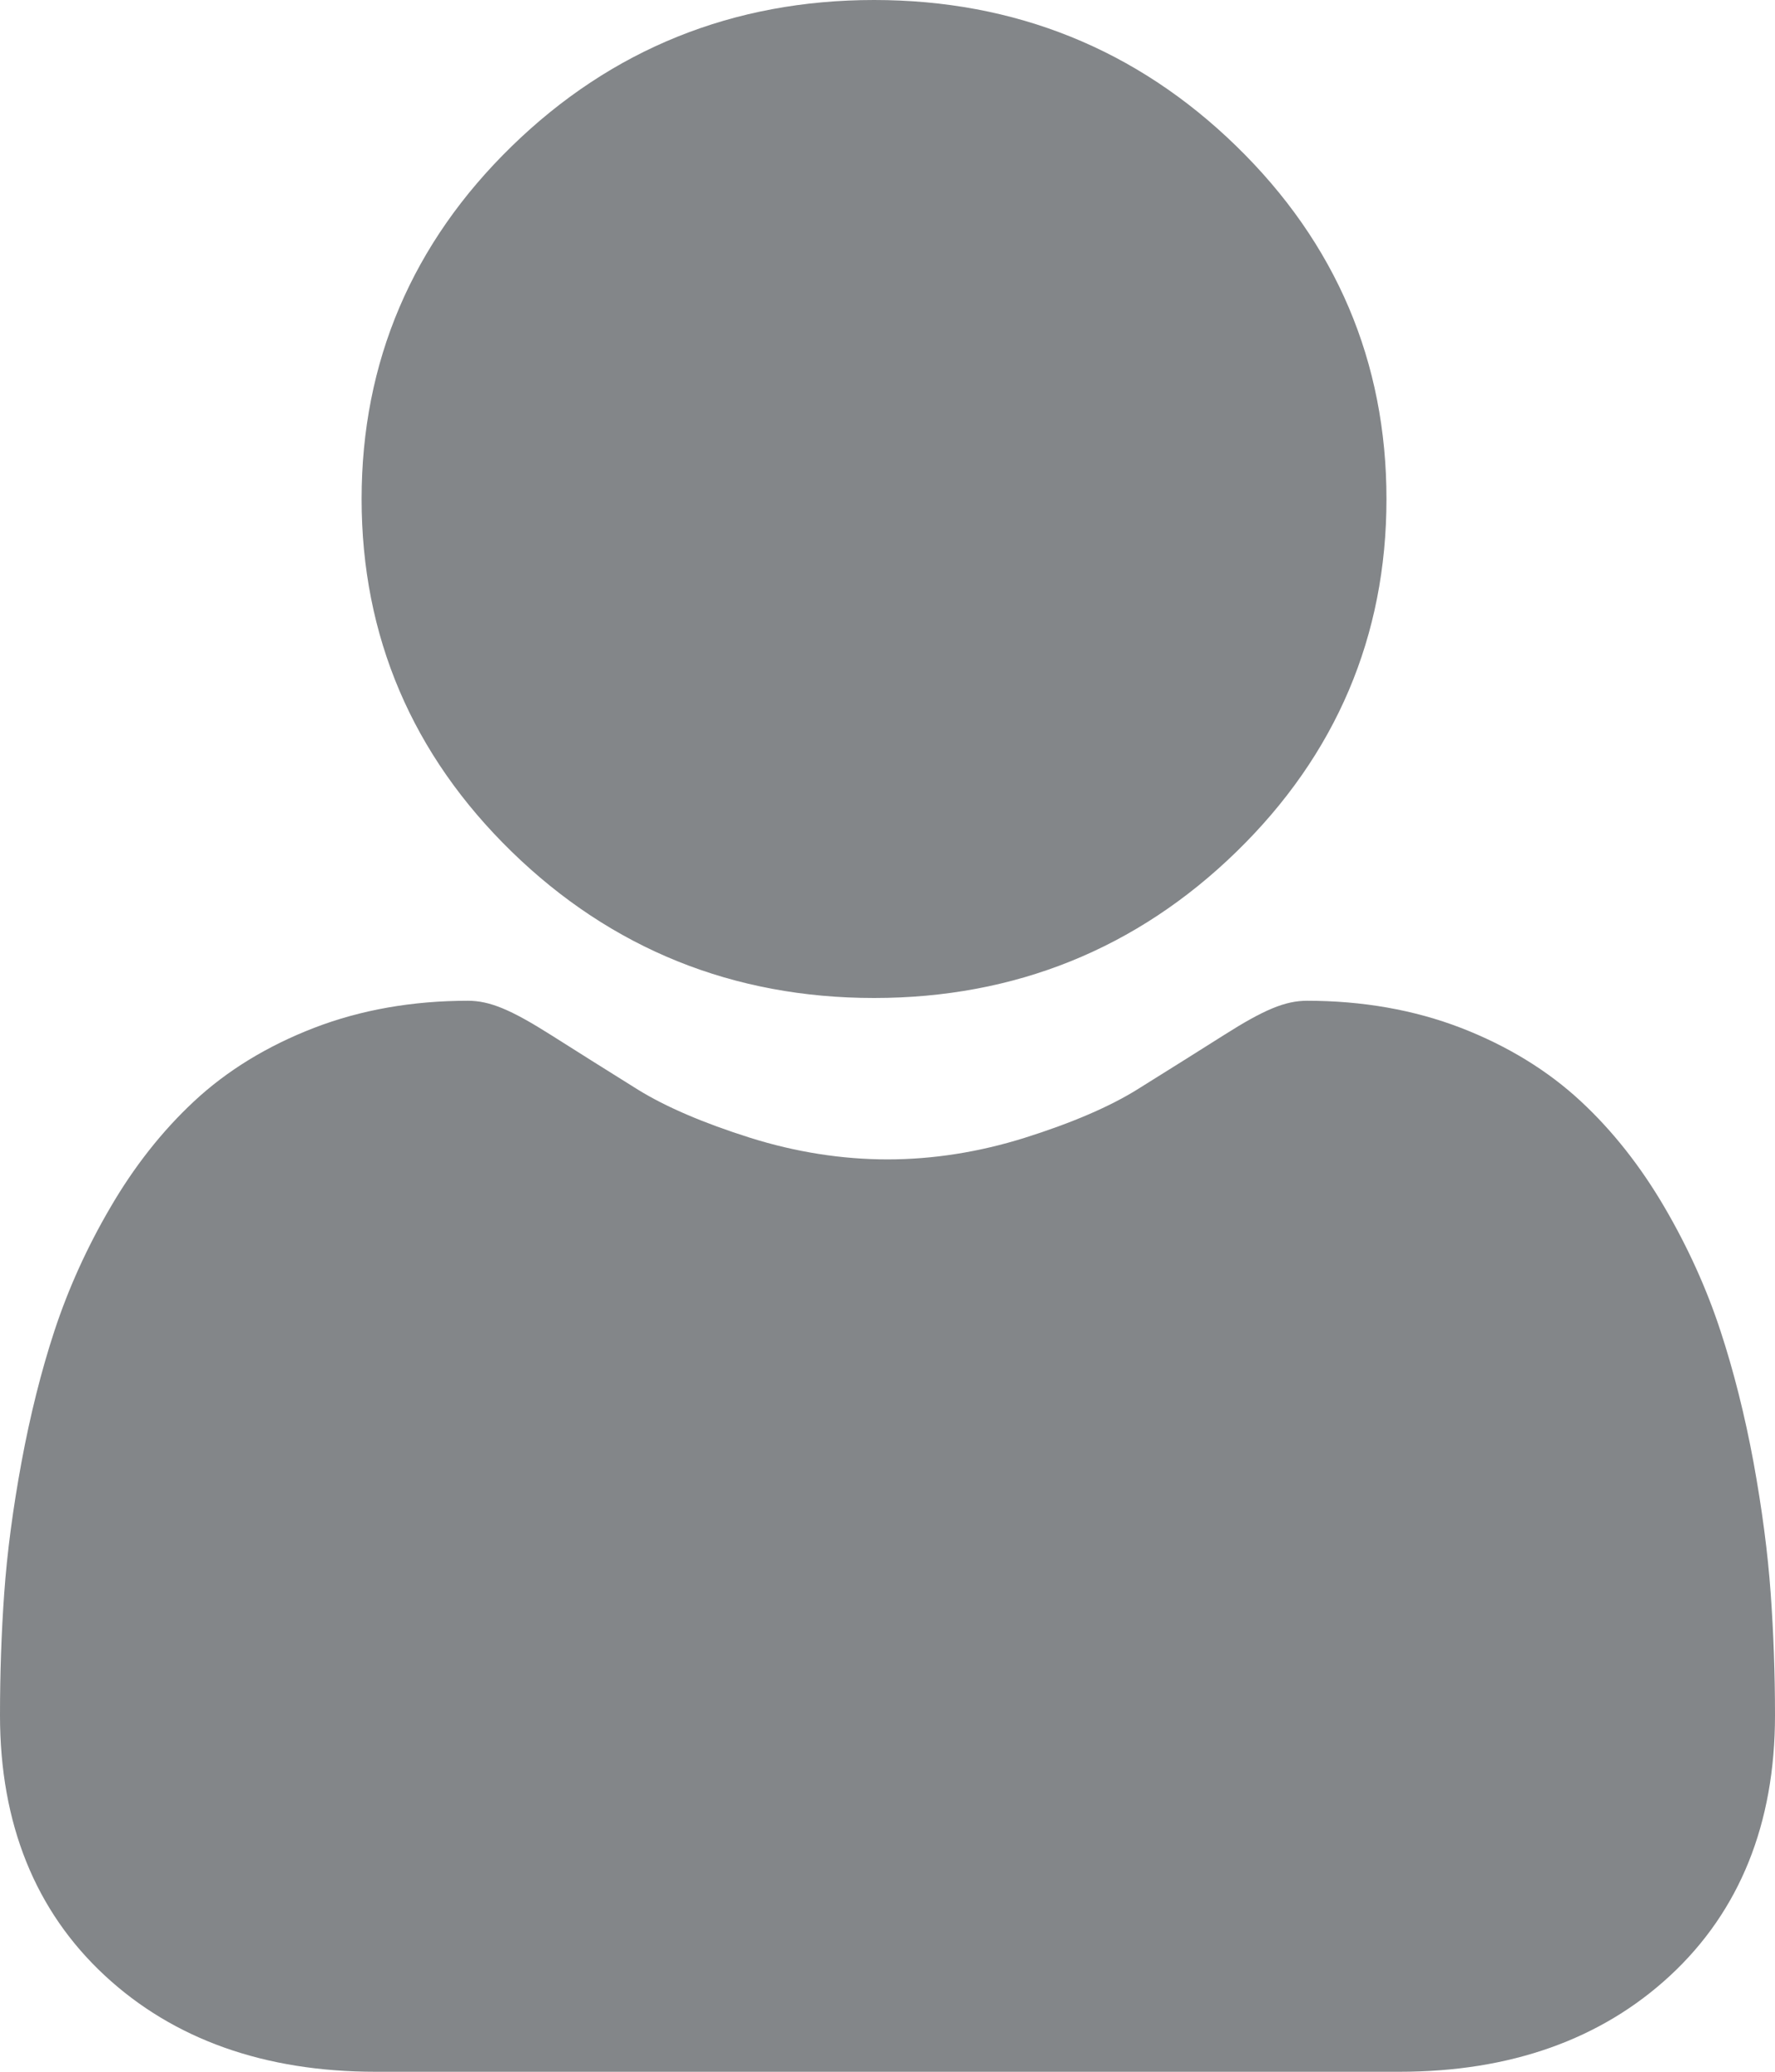
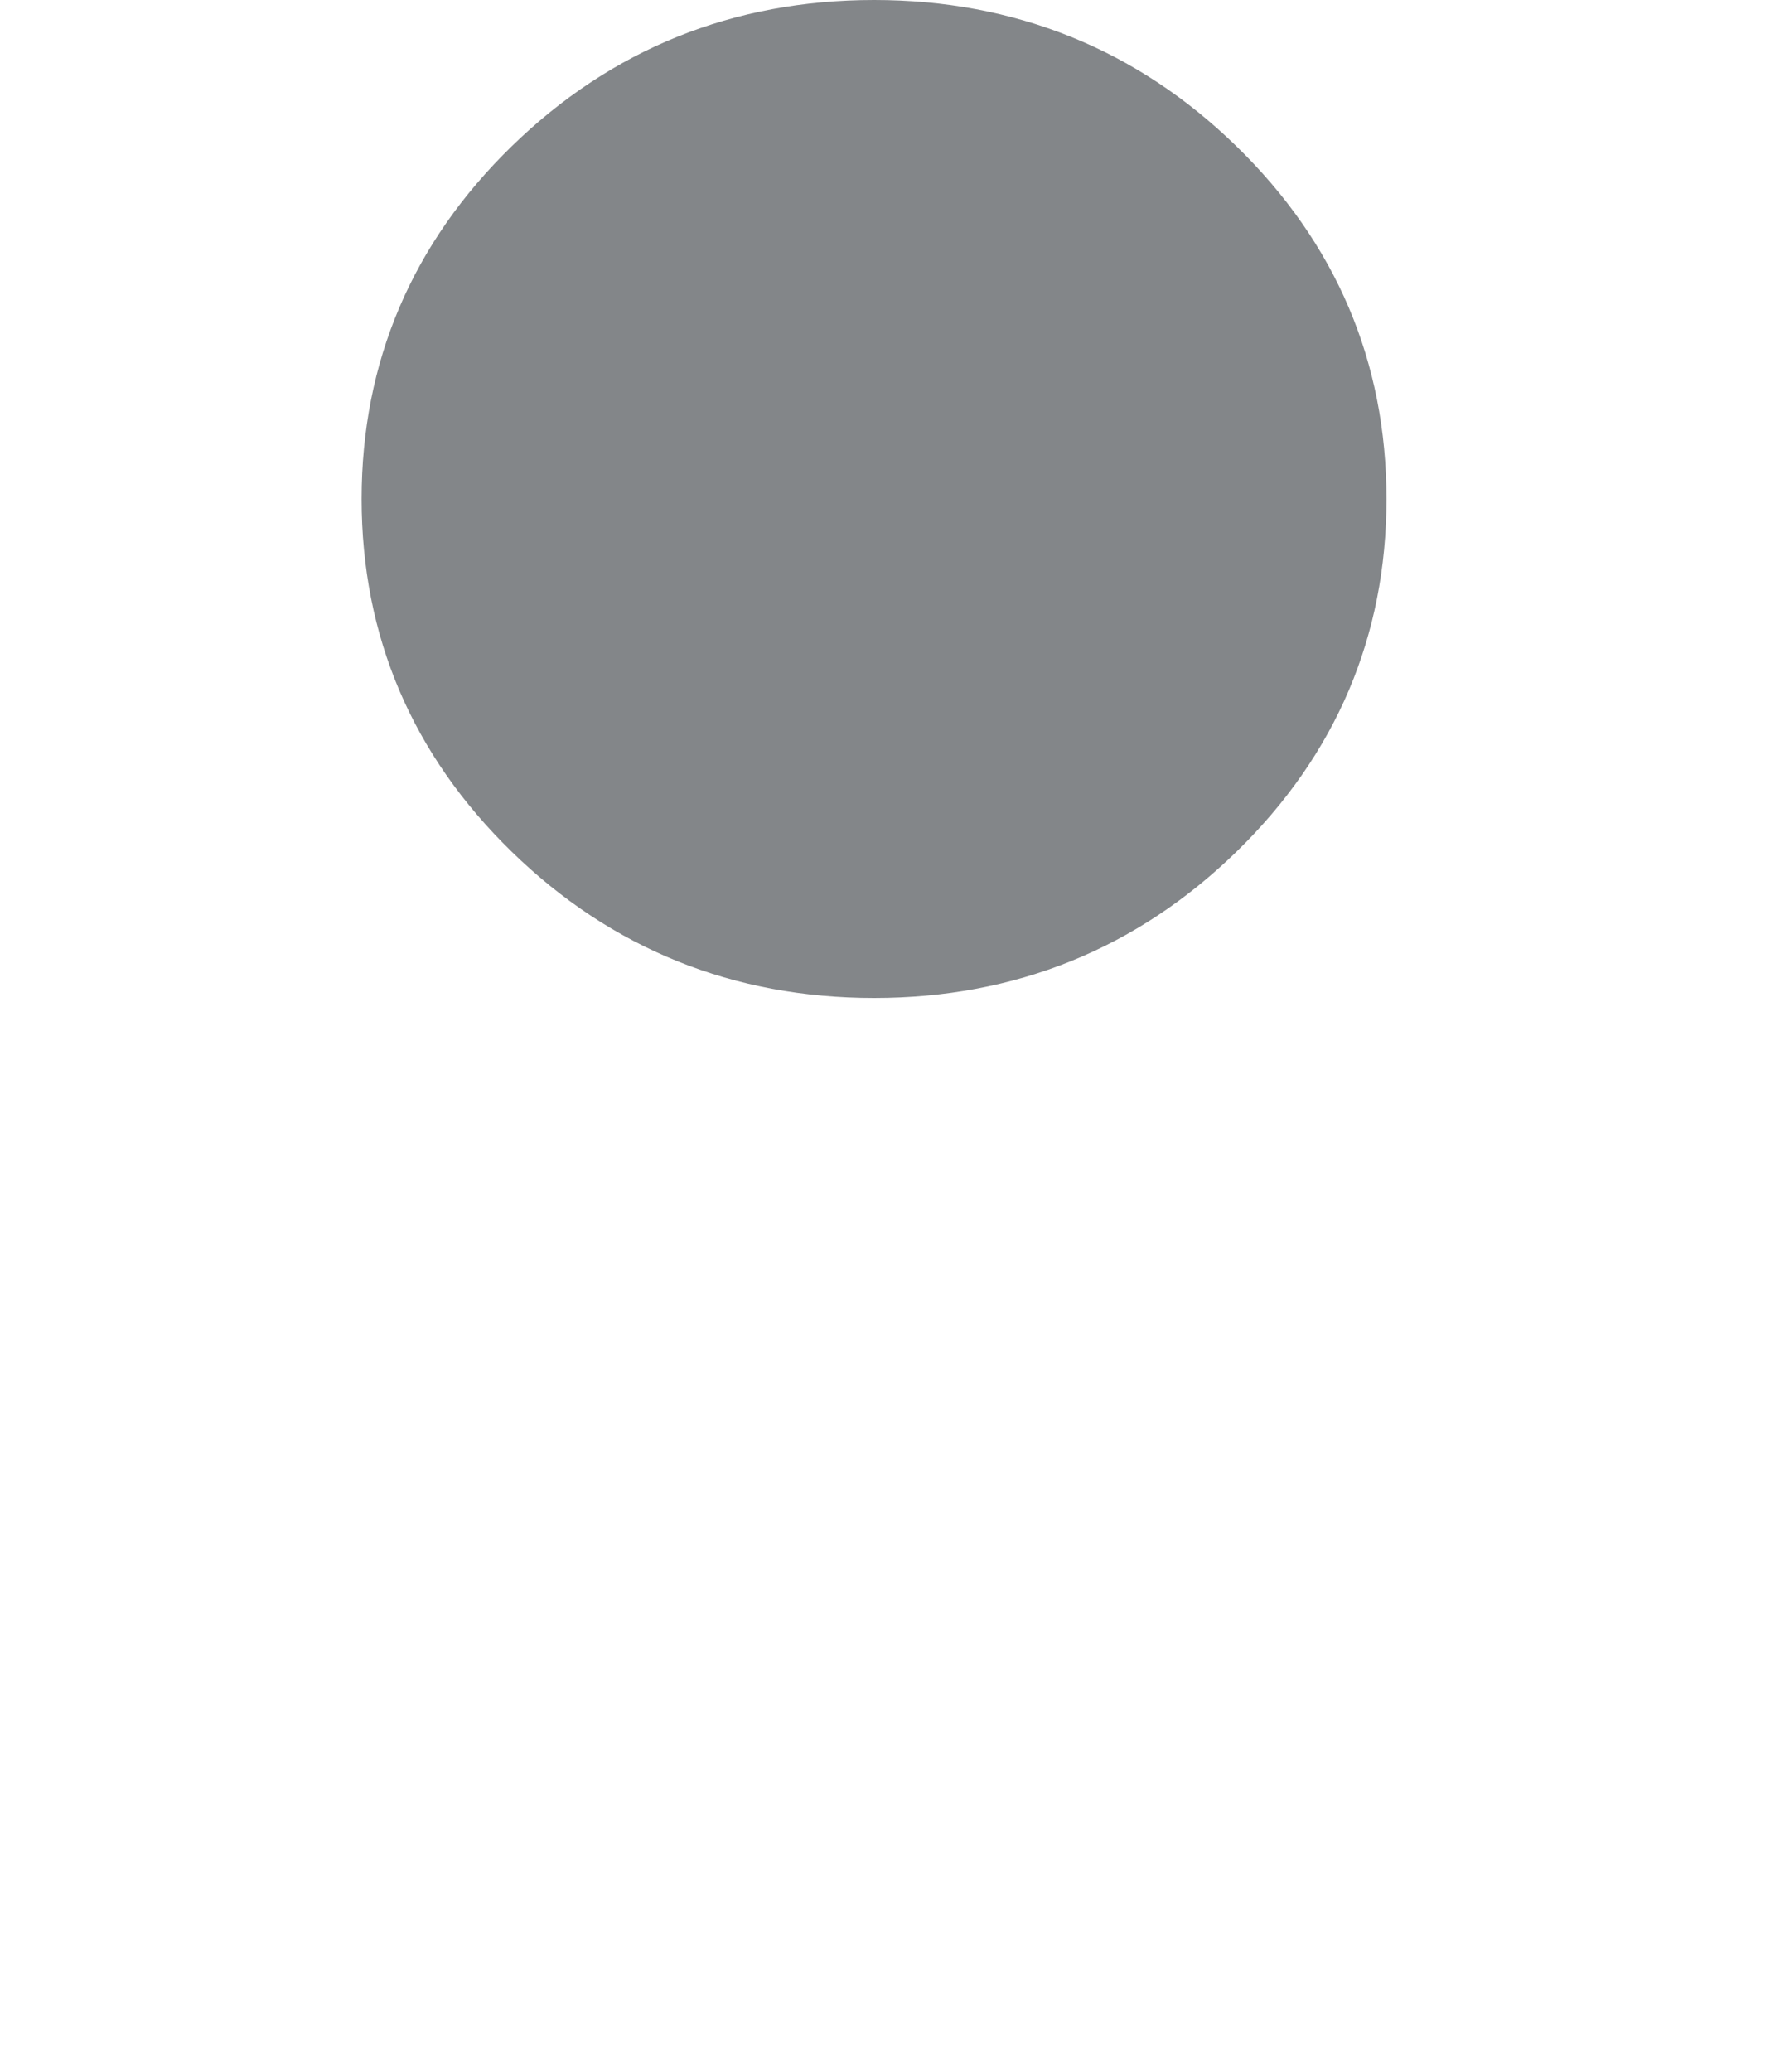
<svg xmlns="http://www.w3.org/2000/svg" width="18" height="21" viewBox="0 0 18 21" fill="none">
  <path d="M8.864 10.116C10.292 10.116 11.528 9.617 12.538 8.634C13.548 7.651 14.06 6.448 14.06 5.058C14.06 3.668 13.548 2.465 12.538 1.482C11.528 0.498 10.291 0 8.864 0C7.436 0 6.2 0.498 5.19 1.482C4.18 2.465 3.667 3.668 3.667 5.058C3.667 6.448 4.18 7.651 5.19 8.634C6.2 9.617 7.436 10.116 8.864 10.116Z" fill="#838689" />
-   <path d="M17.956 16.148C17.927 15.739 17.868 15.292 17.782 14.821C17.694 14.346 17.581 13.897 17.446 13.487C17.307 13.063 17.117 12.644 16.883 12.243C16.64 11.826 16.354 11.463 16.033 11.165C15.698 10.853 15.287 10.601 14.813 10.418C14.34 10.236 13.815 10.144 13.255 10.144C13.034 10.144 12.821 10.232 12.41 10.493C12.157 10.653 11.861 10.839 11.53 11.045C11.248 11.22 10.865 11.384 10.392 11.533C9.93 11.678 9.462 11.752 9 11.752C8.537 11.752 8.069 11.678 7.607 11.533C7.135 11.384 6.752 11.22 6.469 11.045C6.142 10.841 5.846 10.655 5.589 10.492C5.178 10.232 4.965 10.144 4.745 10.144C4.184 10.144 3.659 10.236 3.187 10.418C2.712 10.601 2.301 10.852 1.966 11.165C1.645 11.464 1.359 11.826 1.117 12.243C0.882 12.644 0.693 13.063 0.553 13.487C0.418 13.897 0.306 14.346 0.218 14.821C0.131 15.292 0.072 15.738 0.043 16.148C0.014 16.55 0 16.967 0 17.388C0 18.485 0.358 19.372 1.064 20.026C1.761 20.672 2.684 21 3.806 21H14.194C15.316 21 16.238 20.672 16.936 20.026C17.642 19.372 18 18.485 18 17.388C18 16.965 17.985 16.548 17.956 16.148Z" fill="#838689" />
</svg>